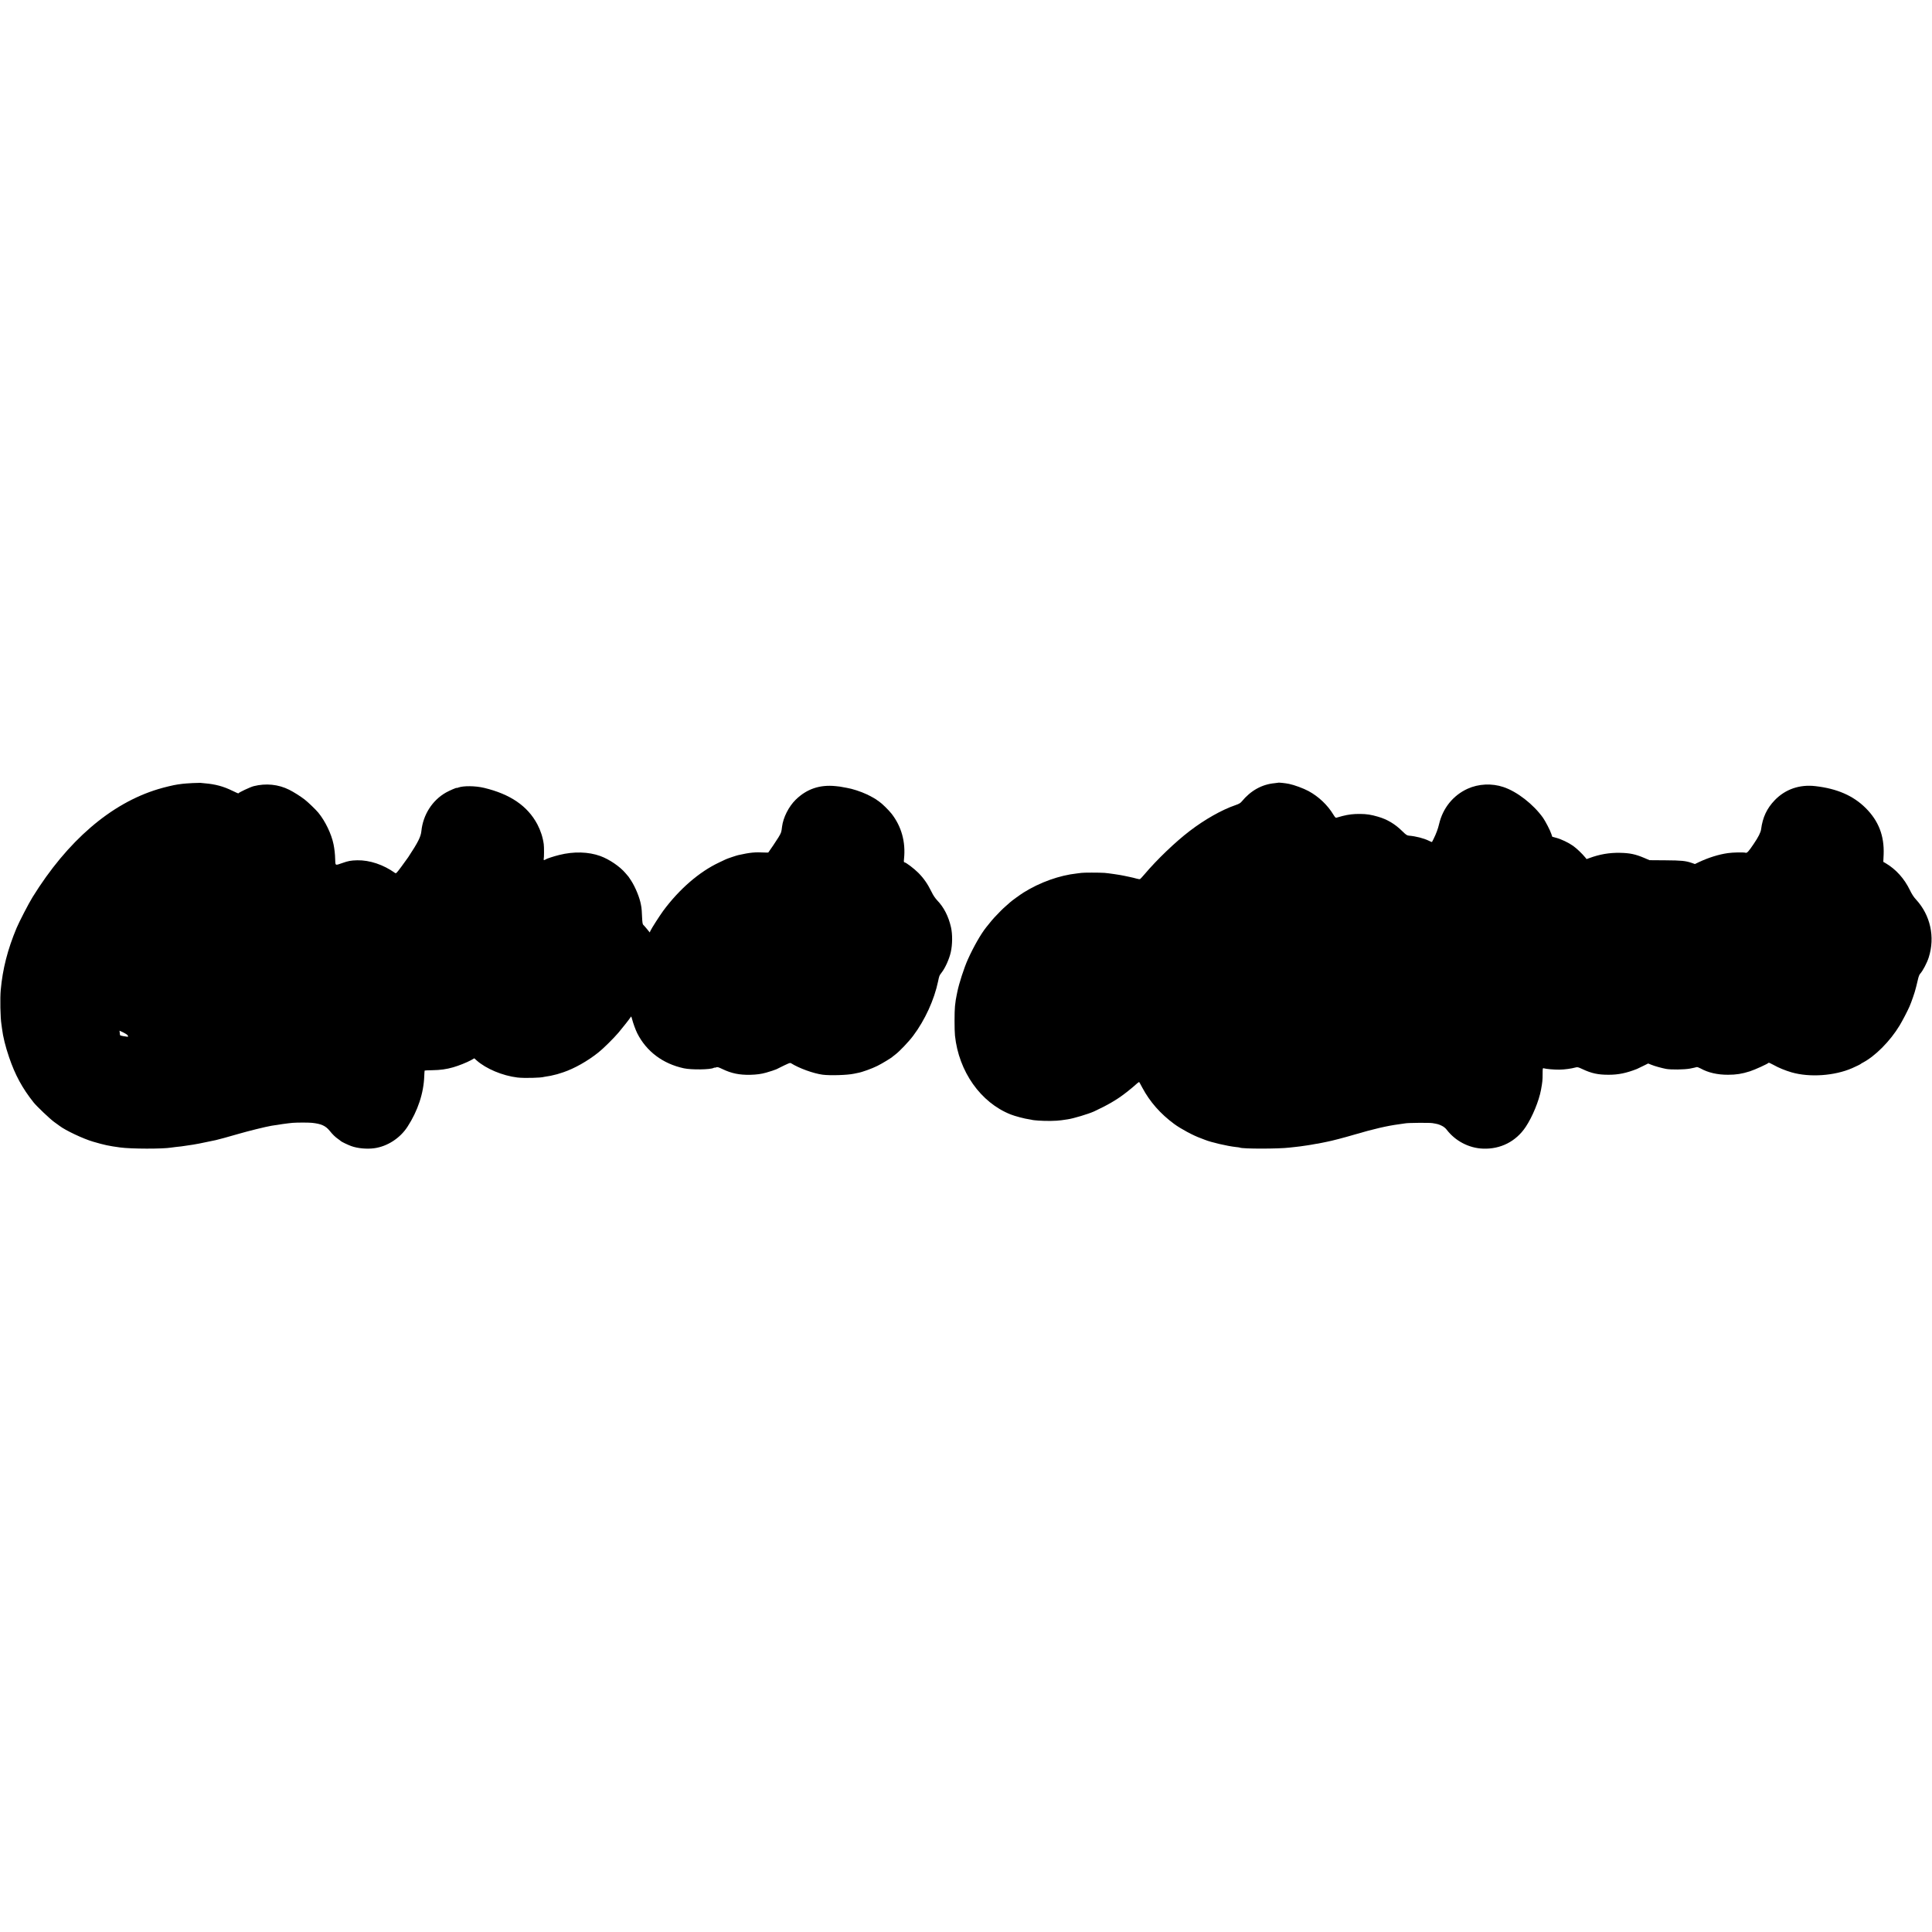
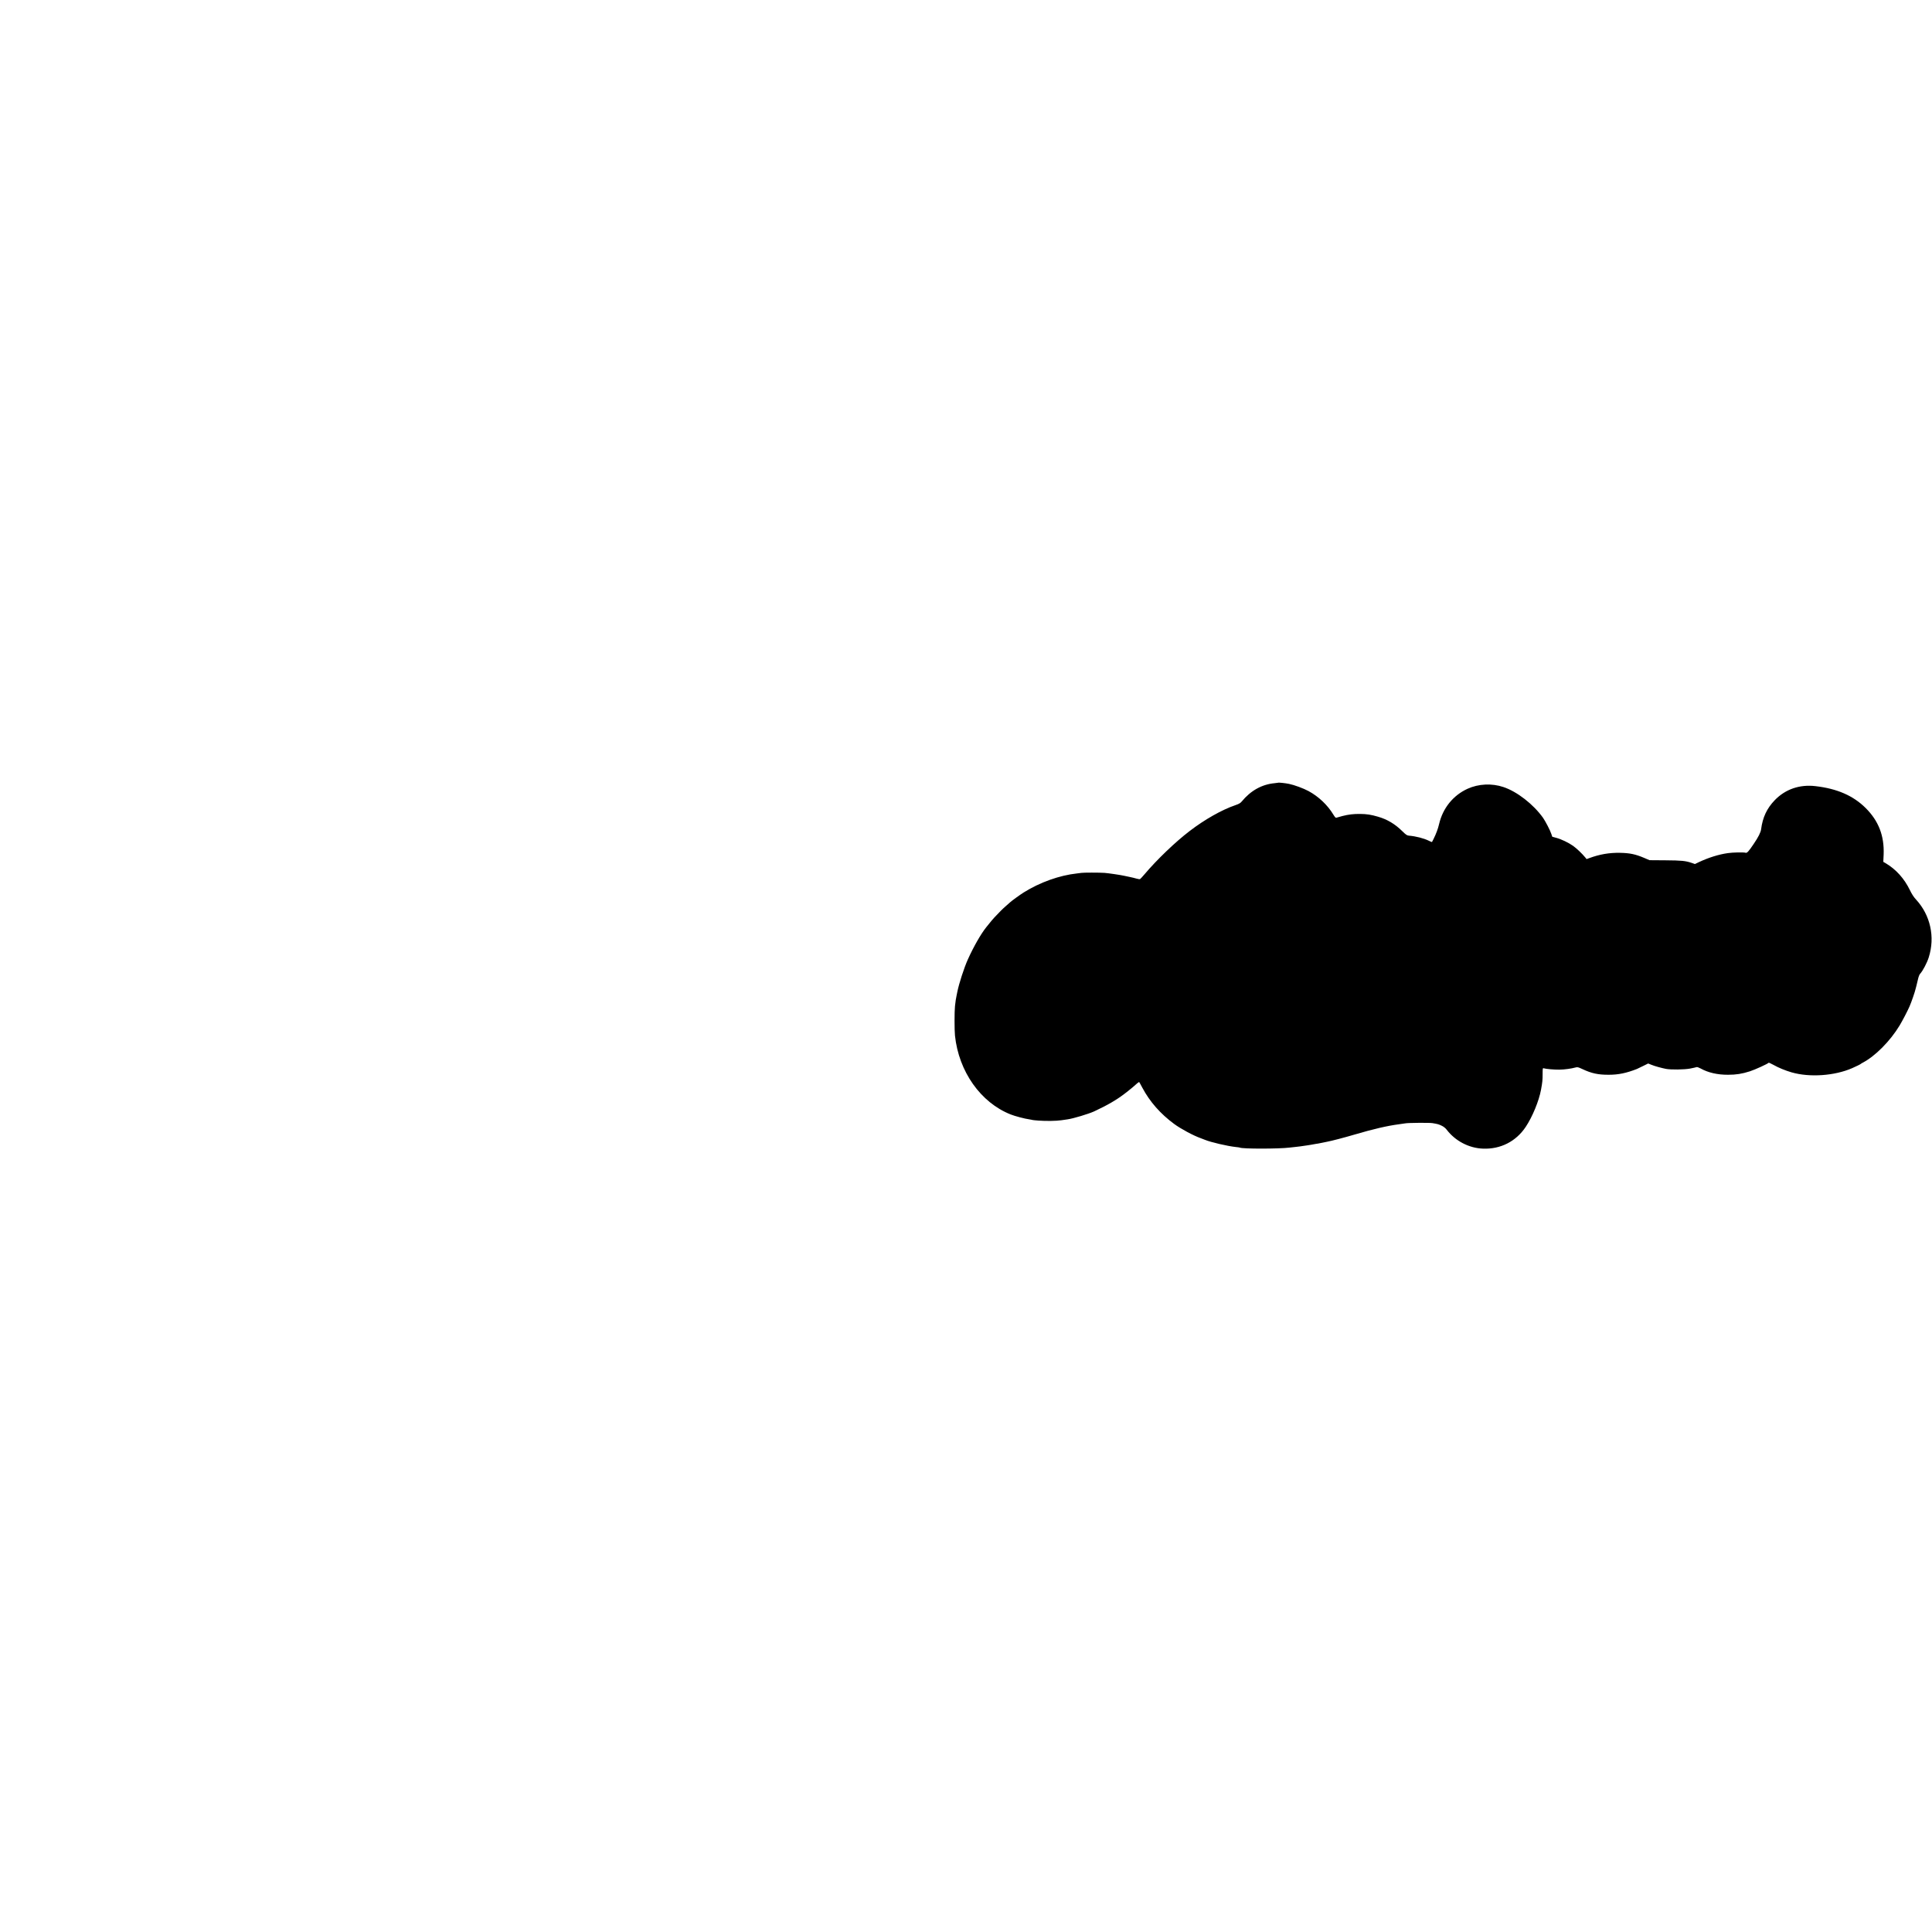
<svg xmlns="http://www.w3.org/2000/svg" version="1.0" width="3363pt" height="3363pt" viewBox="0 0 3363 3363" preserveAspectRatio="xMidYMid meet">
  <g transform="translate(0,3363) scale(0.1,-0.1)" fill="#000000" stroke="none">
-     <path d="M3350 19999 c-69 -4 -147 -9 -175 -13 -27 -4 -64 -9 -82 -11 -71 -10 -234 -49 -342 -82 -821 -248 -1578 -900 -2185 -1881 -68 -110 -232 -427 -278 -537 -156 -374 -242 -711 -275 -1075 -14 -145 -7 -488 12 -601 2 -13 6 -46 10 -74 17 -140 59 -310 122 -495 106 -312 231 -542 428 -790 53 -67 280 -283 355 -338 47 -34 90 -65 95 -69 102 -79 418 -228 585 -276 202 -59 273 -74 473 -101 190 -26 739 -27 887 -2 14 3 52 7 85 11 69 6 77 7 295 40 59 9 140 25 261 51 63 13 124 26 135 28 40 8 225 59 404 111 158 46 465 122 565 139 96 17 298 45 370 51 81 6 275 6 335 0 161 -17 237 -51 307 -137 55 -68 98 -110 153 -148 19 -13 37 -27 40 -31 8 -11 126 -68 182 -88 111 -41 276 -56 404 -38 226 31 447 174 576 372 181 278 283 587 293 883 2 52 5 95 7 97 2 2 62 5 133 6 141 2 247 17 365 51 100 29 231 82 306 122 l60 34 40 -36 c164 -146 452 -267 710 -298 113 -14 413 -7 466 11 7 2 31 6 53 9 22 3 49 7 60 10 100 22 133 31 223 62 192 65 420 194 607 343 83 65 267 247 351 346 73 86 196 243 211 269 10 18 12 15 23 -25 23 -87 63 -195 92 -254 159 -316 445 -532 813 -611 130 -28 460 -24 517 7 10 5 18 7 18 5 0 -3 12 -1 27 5 22 8 39 3 108 -30 156 -75 295 -104 484 -100 111 3 190 13 278 38 67 19 159 49 179 59 220 110 235 116 254 104 141 -88 387 -177 548 -199 129 -17 433 -8 547 17 22 5 54 11 72 15 67 11 243 75 333 120 82 40 256 146 270 164 3 3 23 19 45 35 68 50 237 227 311 327 205 273 366 626 433 946 21 100 21 101 62 154 63 81 133 237 159 354 30 134 31 312 4 433 -43 190 -124 349 -239 468 -38 41 -71 89 -102 154 -66 134 -134 232 -227 326 -78 78 -218 184 -244 184 -9 0 -11 15 -6 60 31 293 -44 564 -217 786 -52 66 -171 182 -216 211 -16 10 -30 20 -33 23 -12 14 -114 71 -182 103 -107 50 -252 97 -348 113 -14 3 -36 7 -50 9 -61 12 -77 15 -144 21 -278 28 -503 -49 -695 -236 -122 -120 -218 -310 -238 -470 -12 -99 -13 -103 -62 -185 -28 -47 -160 -244 -177 -264 -2 -2 -28 -3 -56 -1 -179 9 -256 2 -468 -45 -29 -6 -198 -63 -216 -73 -11 -6 -63 -31 -118 -56 -343 -161 -692 -463 -971 -840 -64 -88 -204 -306 -223 -349 l-12 -28 -47 58 c-26 32 -55 65 -64 73 -14 12 -18 40 -23 145 -2 72 -8 144 -11 160 -3 17 -7 39 -9 50 -21 118 -94 298 -169 415 -23 36 -44 67 -47 70 -3 3 -27 31 -53 62 -97 115 -279 239 -437 297 -206 75 -463 82 -714 19 -99 -24 -228 -67 -241 -79 -16 -16 -38 -11 -31 7 7 18 8 211 1 259 -16 119 -54 236 -111 345 -170 320 -472 527 -929 636 -151 36 -361 38 -448 5 -15 -6 -27 -9 -27 -6 0 8 -124 -45 -186 -80 -238 -134 -400 -387 -429 -670 -10 -101 -57 -195 -229 -456 -16 -24 -70 -99 -120 -166 -86 -116 -92 -121 -111 -108 -200 144 -441 224 -656 220 -112 -3 -156 -11 -258 -47 -132 -46 -123 -51 -127 72 -2 87 -12 170 -28 252 -37 182 -144 404 -266 553 -45 54 -180 184 -240 230 -67 52 -192 131 -265 167 -188 95 -407 117 -620 63 -59 -15 -265 -112 -265 -125 0 -4 -48 17 -107 46 -152 75 -296 114 -478 129 -38 4 -74 7 -80 8 -5 1 -66 -1 -135 -4z m-1132 -4386 c17 -23 15 -32 -5 -29 -10 2 -42 7 -70 11 -29 4 -53 12 -54 18 0 7 -2 26 -5 44 l-4 32 63 -29 c34 -17 68 -38 75 -47z" />
    <path d="M22248 20005 c-2 -1 -30 -5 -63 -8 -220 -21 -413 -128 -570 -318 -23 -28 -48 -43 -110 -64 -237 -81 -535 -250 -795 -449 -247 -188 -571 -498 -789 -756 -35 -41 -69 -78 -76 -82 -6 -4 -34 0 -61 8 -27 8 -83 22 -124 30 -41 9 -84 18 -95 20 -60 14 -280 46 -340 50 -87 6 -373 6 -400 0 -11 -2 -47 -7 -80 -10 -303 -33 -643 -154 -926 -331 -62 -39 -210 -146 -235 -170 -12 -11 -48 -43 -80 -71 -52 -45 -94 -87 -194 -193 -22 -22 -63 -72 -144 -173 -92 -115 -219 -337 -319 -559 -65 -144 -155 -422 -183 -564 -1 -5 -7 -37 -14 -69 -13 -63 -14 -70 -27 -181 -10 -89 -10 -417 0 -512 66 -626 447 -1165 969 -1372 75 -30 249 -76 328 -86 24 -4 47 -8 50 -10 4 -2 51 -7 106 -11 131 -10 312 -7 399 6 38 6 88 13 110 16 95 13 364 94 460 138 235 110 387 198 528 306 28 22 57 44 62 48 24 17 133 109 159 134 17 16 33 25 37 21 3 -5 28 -48 54 -98 130 -244 315 -454 554 -630 117 -86 337 -204 466 -249 28 -10 59 -22 70 -27 102 -42 389 -109 537 -125 34 -3 66 -8 69 -10 41 -24 682 -23 864 0 17 3 62 7 100 11 39 4 77 9 86 10 9 2 40 6 69 10 29 4 60 8 69 10 9 1 36 6 61 10 25 4 54 9 65 12 11 2 35 6 52 8 18 3 54 10 80 16 27 6 59 13 73 15 76 14 300 72 475 124 330 97 569 153 775 180 47 6 96 13 110 16 46 10 425 13 475 4 90 -15 109 -20 162 -46 32 -15 65 -42 84 -67 151 -198 388 -322 633 -331 306 -12 575 125 744 379 116 174 231 453 266 646 25 136 28 169 28 277 0 92 2 102 17 97 41 -13 184 -25 272 -24 94 1 208 17 285 38 33 9 45 6 118 -28 157 -74 273 -100 459 -99 169 0 307 29 491 101 16 7 67 31 112 54 l83 41 58 -23 c55 -23 177 -56 253 -71 88 -16 315 -13 415 5 55 11 107 22 116 26 10 4 38 -6 70 -23 131 -73 294 -111 479 -110 141 0 242 16 380 60 88 28 315 132 326 149 2 4 39 -12 82 -36 92 -52 205 -98 317 -131 316 -91 748 -61 1055 73 79 35 144 67 150 74 3 3 16 12 30 19 220 114 482 378 646 650 52 87 134 244 172 330 33 75 96 257 107 310 1 3 6 23 12 45 6 22 19 74 28 116 10 47 25 85 39 100 45 48 120 191 149 284 113 355 29 736 -222 1008 -40 43 -73 94 -108 167 -96 197 -240 357 -416 462 l-45 26 6 131 c12 323 -88 582 -313 806 -216 215 -498 338 -875 381 -276 32 -524 -54 -708 -245 -137 -143 -210 -298 -237 -506 -7 -54 -47 -135 -129 -255 -87 -130 -116 -161 -139 -154 -34 11 -226 7 -312 -6 -160 -23 -331 -77 -499 -155 l-73 -35 -57 20 c-107 36 -175 43 -457 45 l-276 2 -94 40 c-150 64 -250 85 -419 88 -188 4 -358 -26 -539 -93 l-44 -16 -24 30 c-57 69 -148 155 -209 199 -80 57 -209 119 -298 142 l-66 18 -17 50 c-20 63 -103 221 -145 281 -168 235 -451 455 -688 534 -201 68 -434 57 -625 -30 -251 -115 -430 -336 -495 -613 -19 -84 -53 -173 -97 -262 -14 -27 -26 -51 -27 -52 -2 -2 -26 8 -54 22 -90 44 -227 79 -347 89 -34 3 -51 14 -118 80 -125 123 -260 204 -421 250 -120 35 -194 47 -311 48 -115 1 -201 -9 -307 -36 -51 -13 -100 -27 -108 -30 -10 -4 -25 12 -49 52 -102 169 -258 317 -434 412 -87 47 -246 106 -339 125 -62 13 -183 26 -190 20z" />
  </g>
</svg>